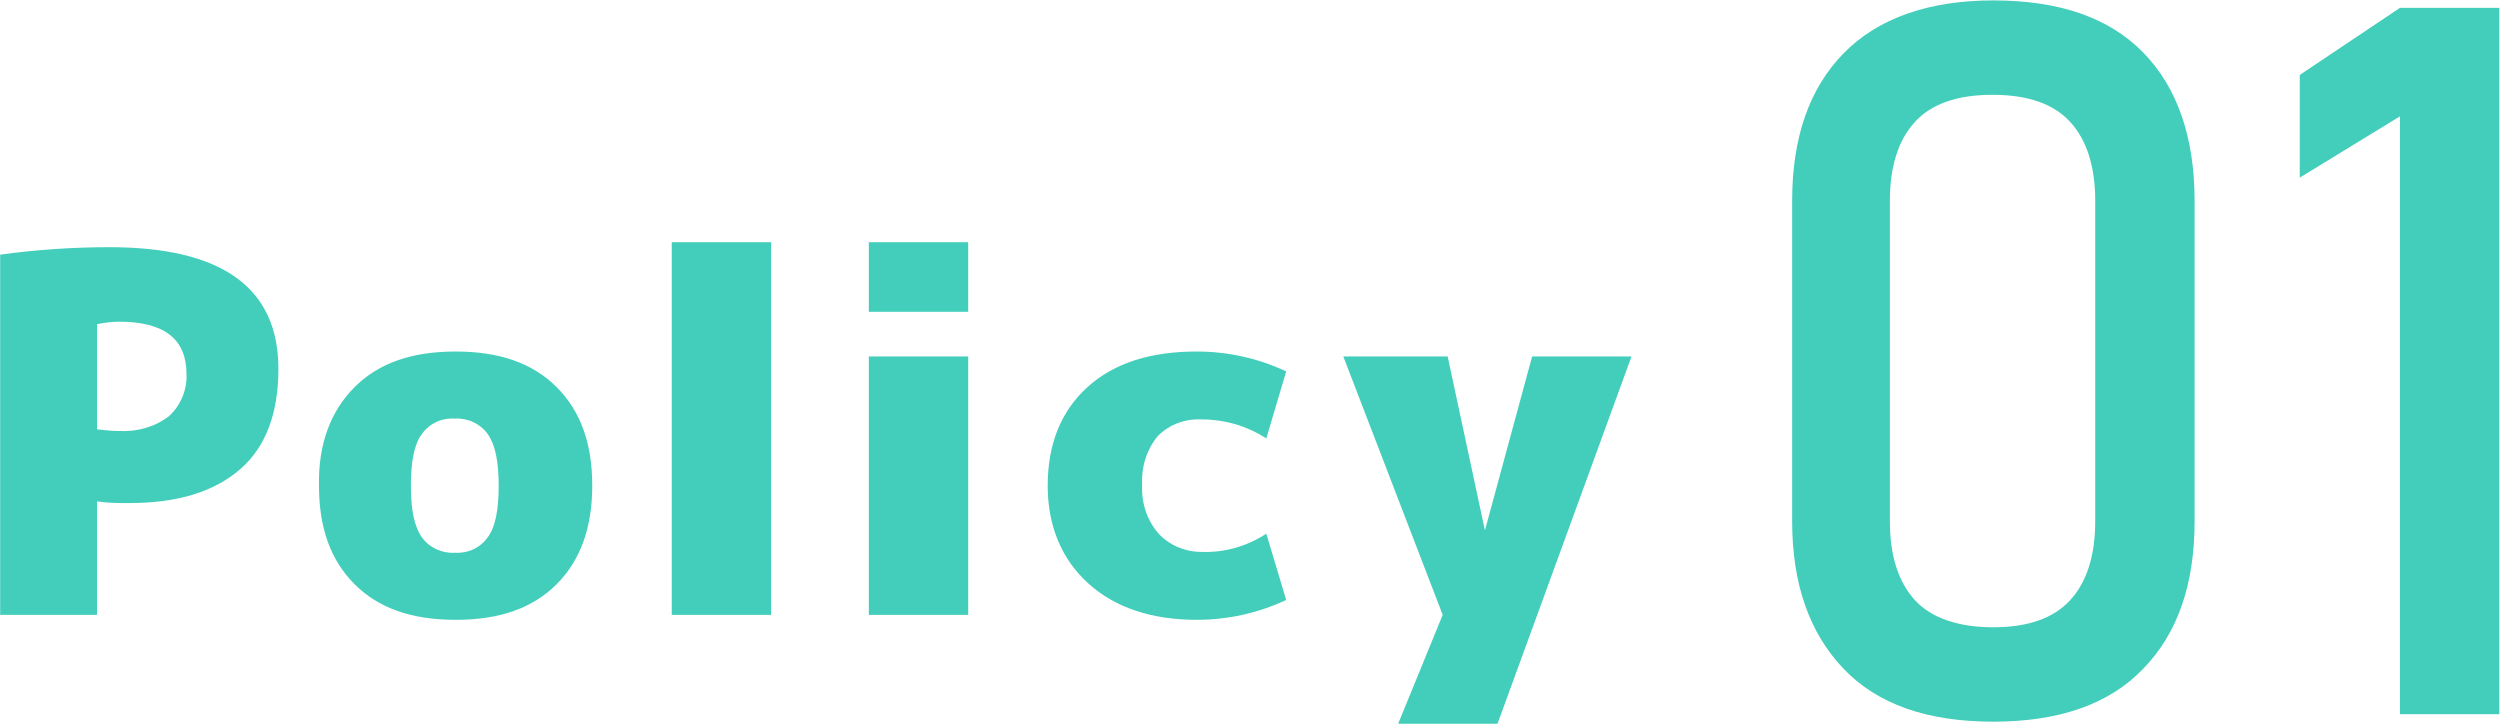
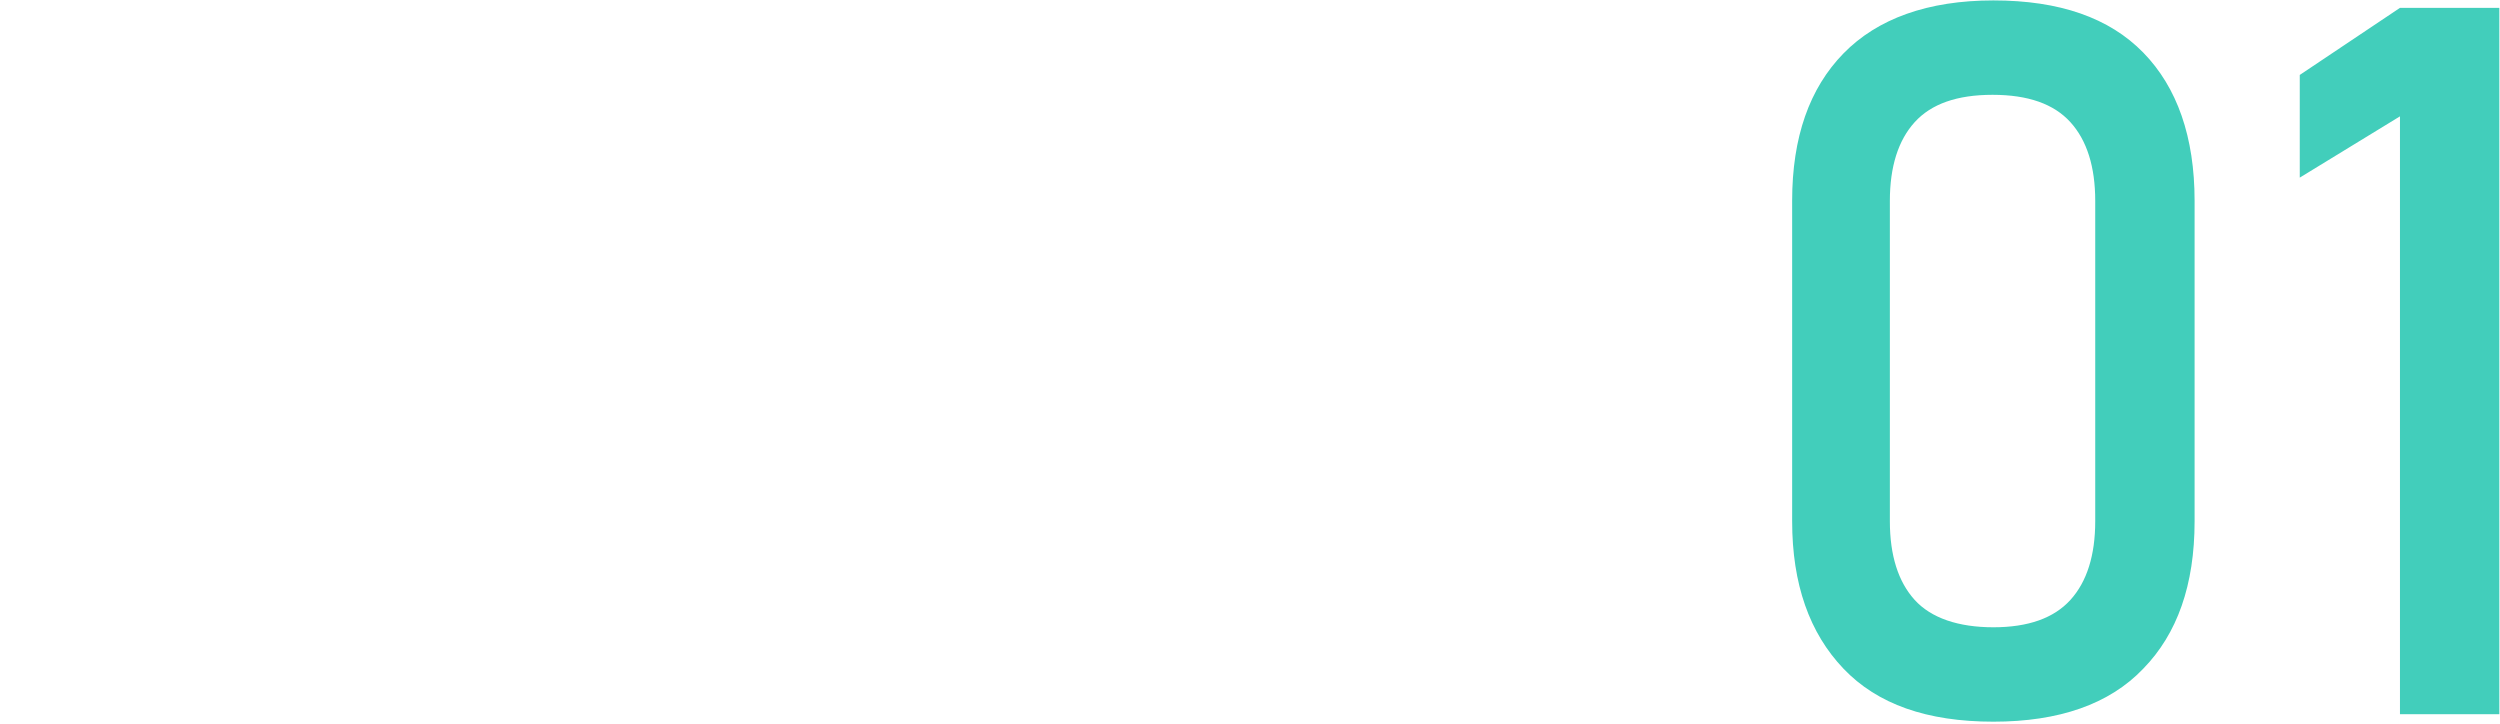
<svg xmlns="http://www.w3.org/2000/svg" version="1.1" id="レイヤー_1" x="0px" y="0px" viewBox="0 0 301.9 87.4" style="enable-background:new 0 0 301.9 87.4;" xml:space="preserve">
  <style type="text/css">
	.st0{fill:#42CEBB;}
</style>
  <g id="グループ_406" transform="translate(-1254.38 -1037.75)">
-     <path id="パス_100" class="st0" d="M1266.1,1098.3v13.7h-11.7v-43.5c4.4-0.6,8.8-0.9,13.2-0.9c13.6,0,20.4,4.9,20.4,14.7   c0,5.3-1.5,9.4-4.6,12.1s-7.5,4.1-13.4,4.1C1268.7,1098.5,1267.4,1098.5,1266.1,1098.3z M1266.1,1089.6c0.9,0.1,1.8,0.2,2.7,0.2   c2.2,0.1,4.3-0.5,6-1.8c1.4-1.3,2.2-3.2,2.1-5.1c0-4.2-2.7-6.3-8.1-6.3c-0.9,0-1.8,0.1-2.7,0.3V1089.6z M1297.2,1084.5   c2.9-2.9,6.9-4.3,12.2-4.3s9.3,1.4,12.2,4.3s4.3,6.8,4.3,11.9c0,5-1.4,9-4.3,11.9s-6.9,4.3-12.2,4.3s-9.3-1.4-12.2-4.3   s-4.3-6.8-4.3-11.9C1292.8,1091.4,1294.3,1087.4,1297.2,1084.5z M1305.3,1102.6c0.9,1.3,2.5,2,4,1.9c1.6,0.1,3.1-0.6,4-1.9   c0.9-1.2,1.3-3.3,1.3-6.2s-0.4-4.9-1.3-6.2c-0.9-1.3-2.5-2-4-1.9c-1.6-0.1-3.1,0.6-4,1.9c-0.9,1.2-1.3,3.3-1.3,6.2   S1304.4,1101.3,1305.3,1102.6z M1335.5,1112v-45h12v45H1335.5z M1359.3,1075.4v-8.4h12v8.4H1359.3z M1359.3,1112v-31.2h12v31.2   H1359.3z M1407.3,1102.2l2.4,8c-3.4,1.6-7.1,2.4-10.8,2.4c-5.5,0-9.9-1.5-13.1-4.4s-4.9-6.9-4.9-11.8c0-5,1.6-9,4.8-11.9   c3.2-2.9,7.6-4.3,13.2-4.3c3.7,0,7.4,0.8,10.8,2.4l-2.4,8.1c-2.3-1.5-5-2.3-7.8-2.3c-2-0.1-3.9,0.6-5.3,2c-1.4,1.7-2,3.8-1.9,5.9   c-0.1,2.2,0.6,4.3,2,5.9c1.3,1.4,3.2,2.2,5.2,2.2C1402.3,1104.5,1405,1103.7,1407.3,1102.2z M1433.7,1101.8L1433.7,1101.8l5.7-21   h12l-8.9,24.4l-7.3,20h-12l5.4-13.2l-12-31.2h12.6L1433.7,1101.8z" />
    <path id="パス_99" class="st0" d="M1495.1,1124.9c-8,0-14-2.1-18.1-6.4s-6.2-10.2-6.2-17.8V1062c0-7.7,2.1-13.6,6.2-17.8   c4.1-4.2,10.2-6.4,18.1-6.4c8,0,14,2.1,18.1,6.3s6.2,10.2,6.2,17.9v38.7c0,7.7-2.1,13.6-6.2,17.8   C1509.1,1122.8,1503,1124.9,1495.1,1124.9z M1495.1,1113.5c4.2,0,7.3-1.1,9.3-3.3c2-2.2,3-5.4,3-9.5V1062c0-4.1-1-7.3-3-9.5   s-5.1-3.3-9.4-3.3s-7.4,1.1-9.4,3.3c-2,2.2-3,5.4-3,9.5v38.7c0,4.1,1,7.3,3,9.5S1490.9,1113.5,1495.1,1113.5z M1556.2,1124h-12   v-72.2l-12.1,7.4v-12.4l12.1-8.1h12V1124z" />
  </g>
</svg>